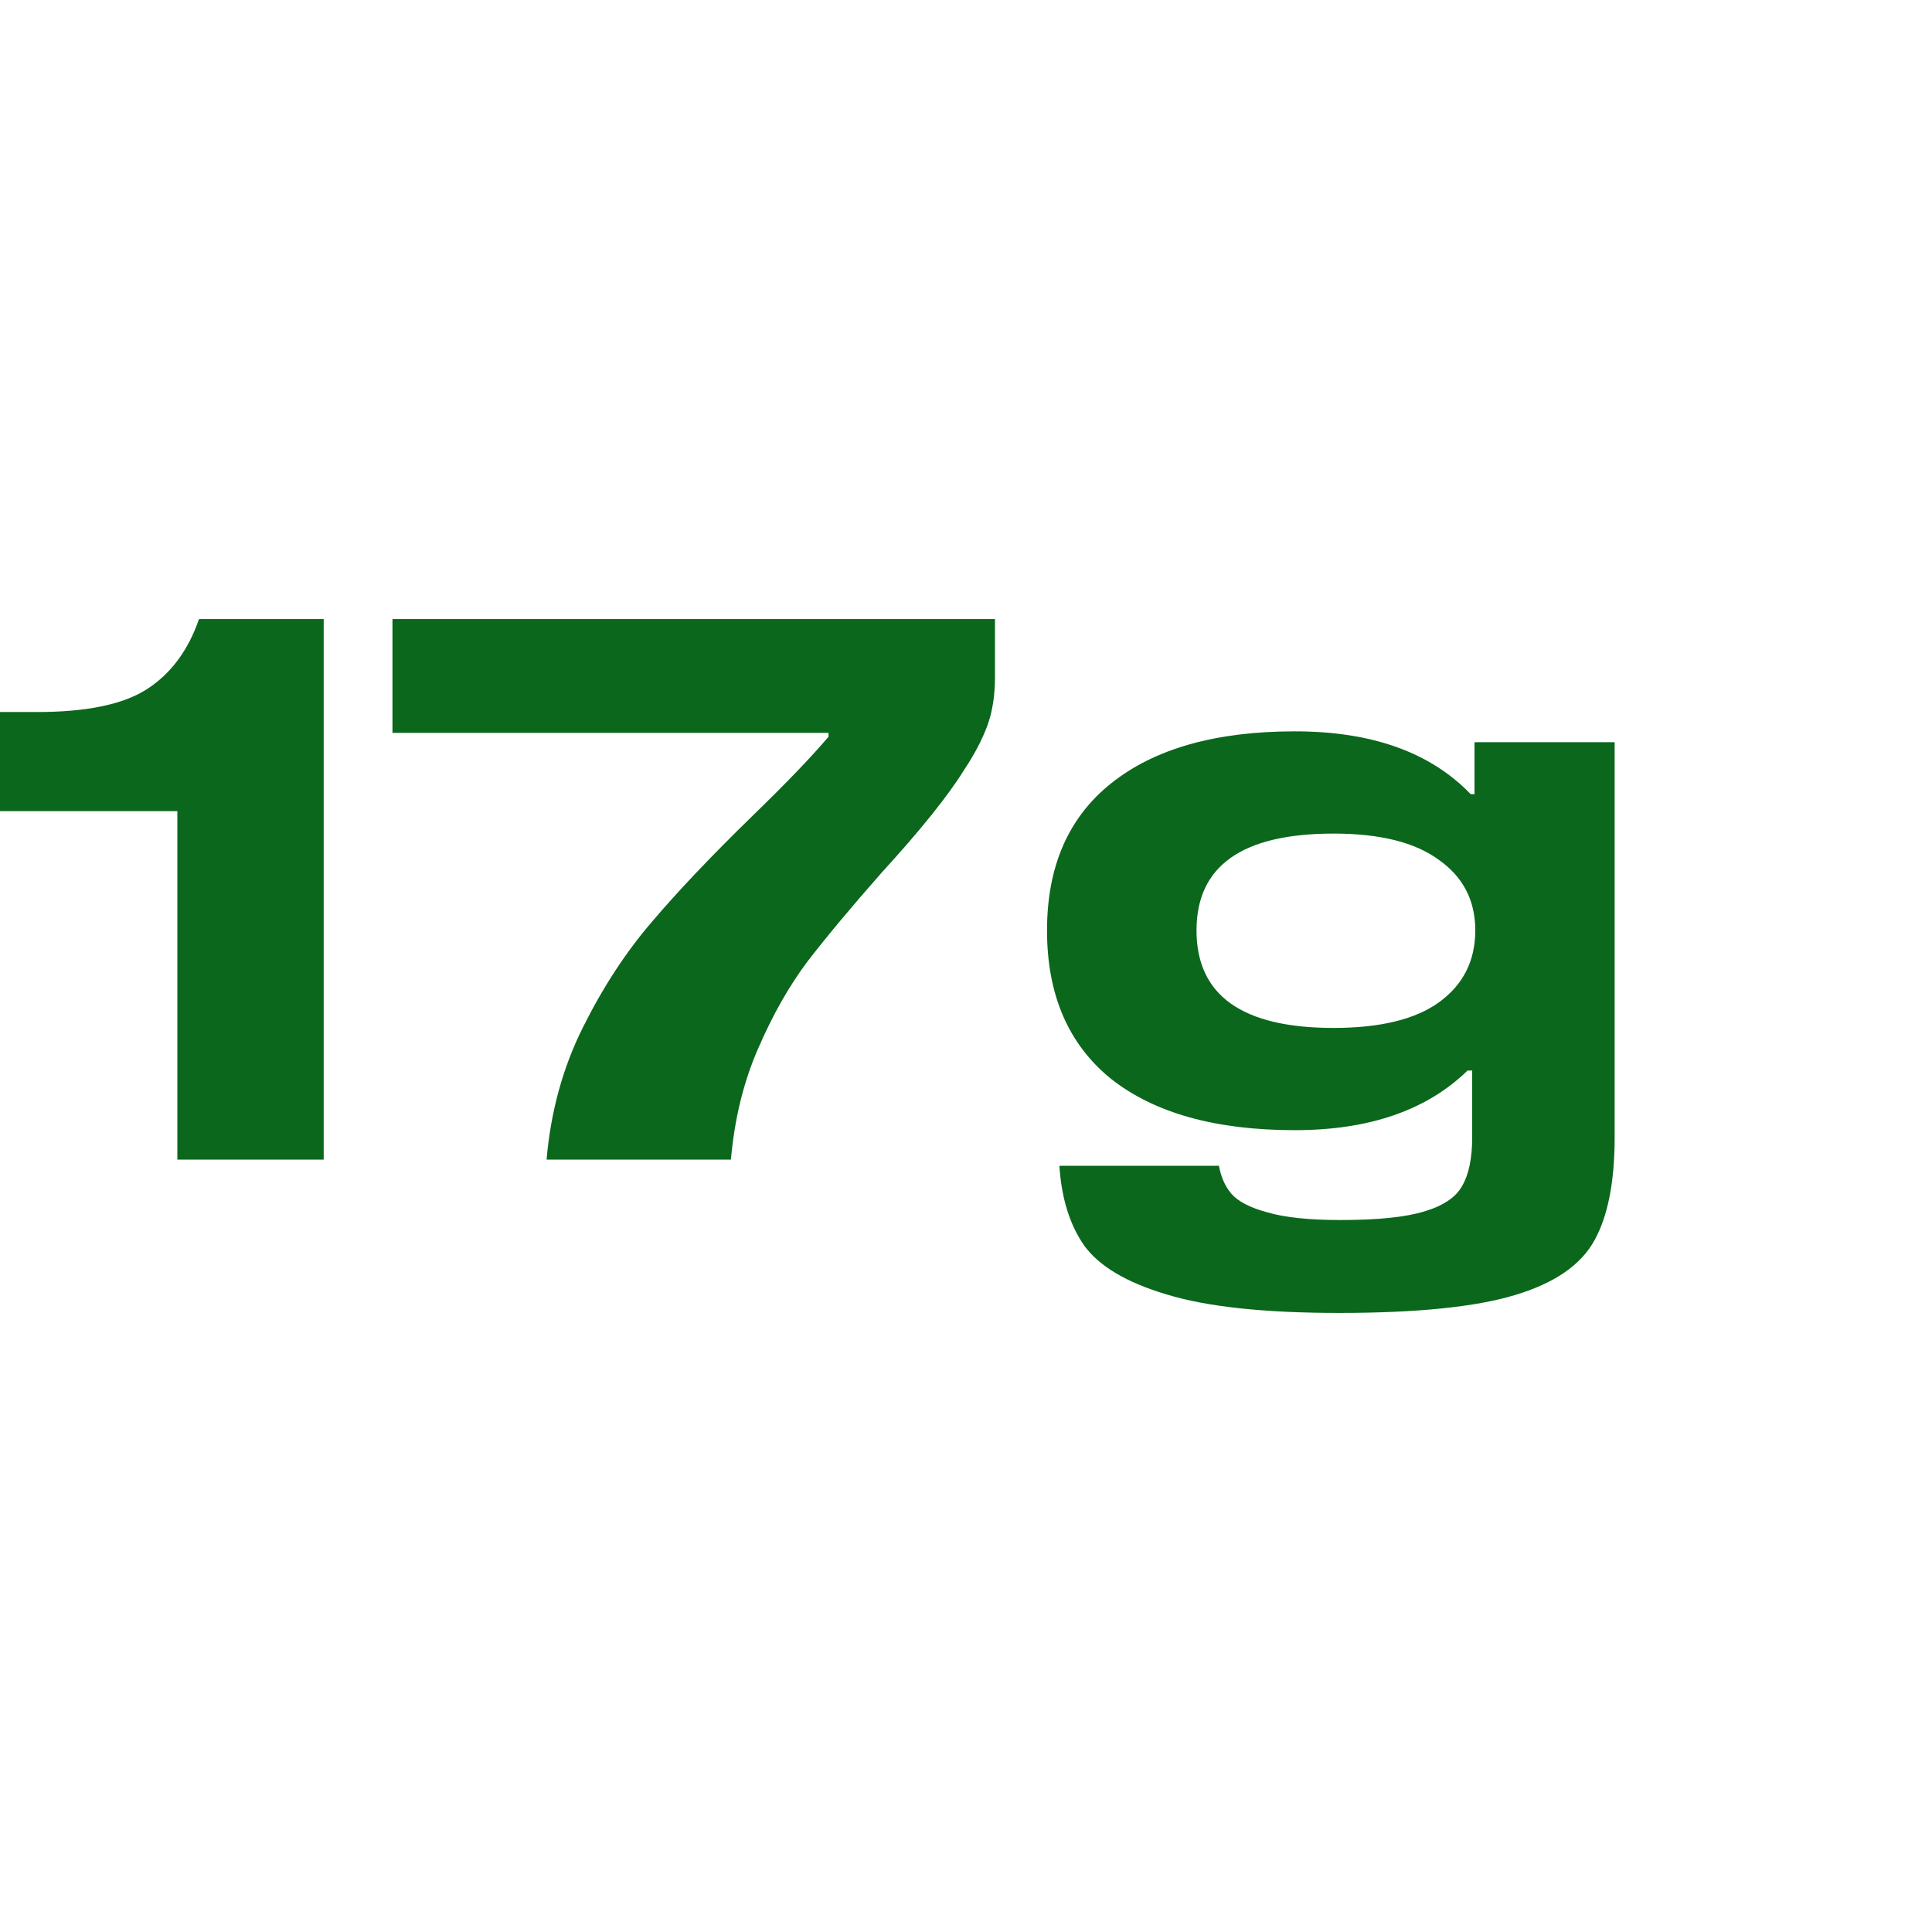
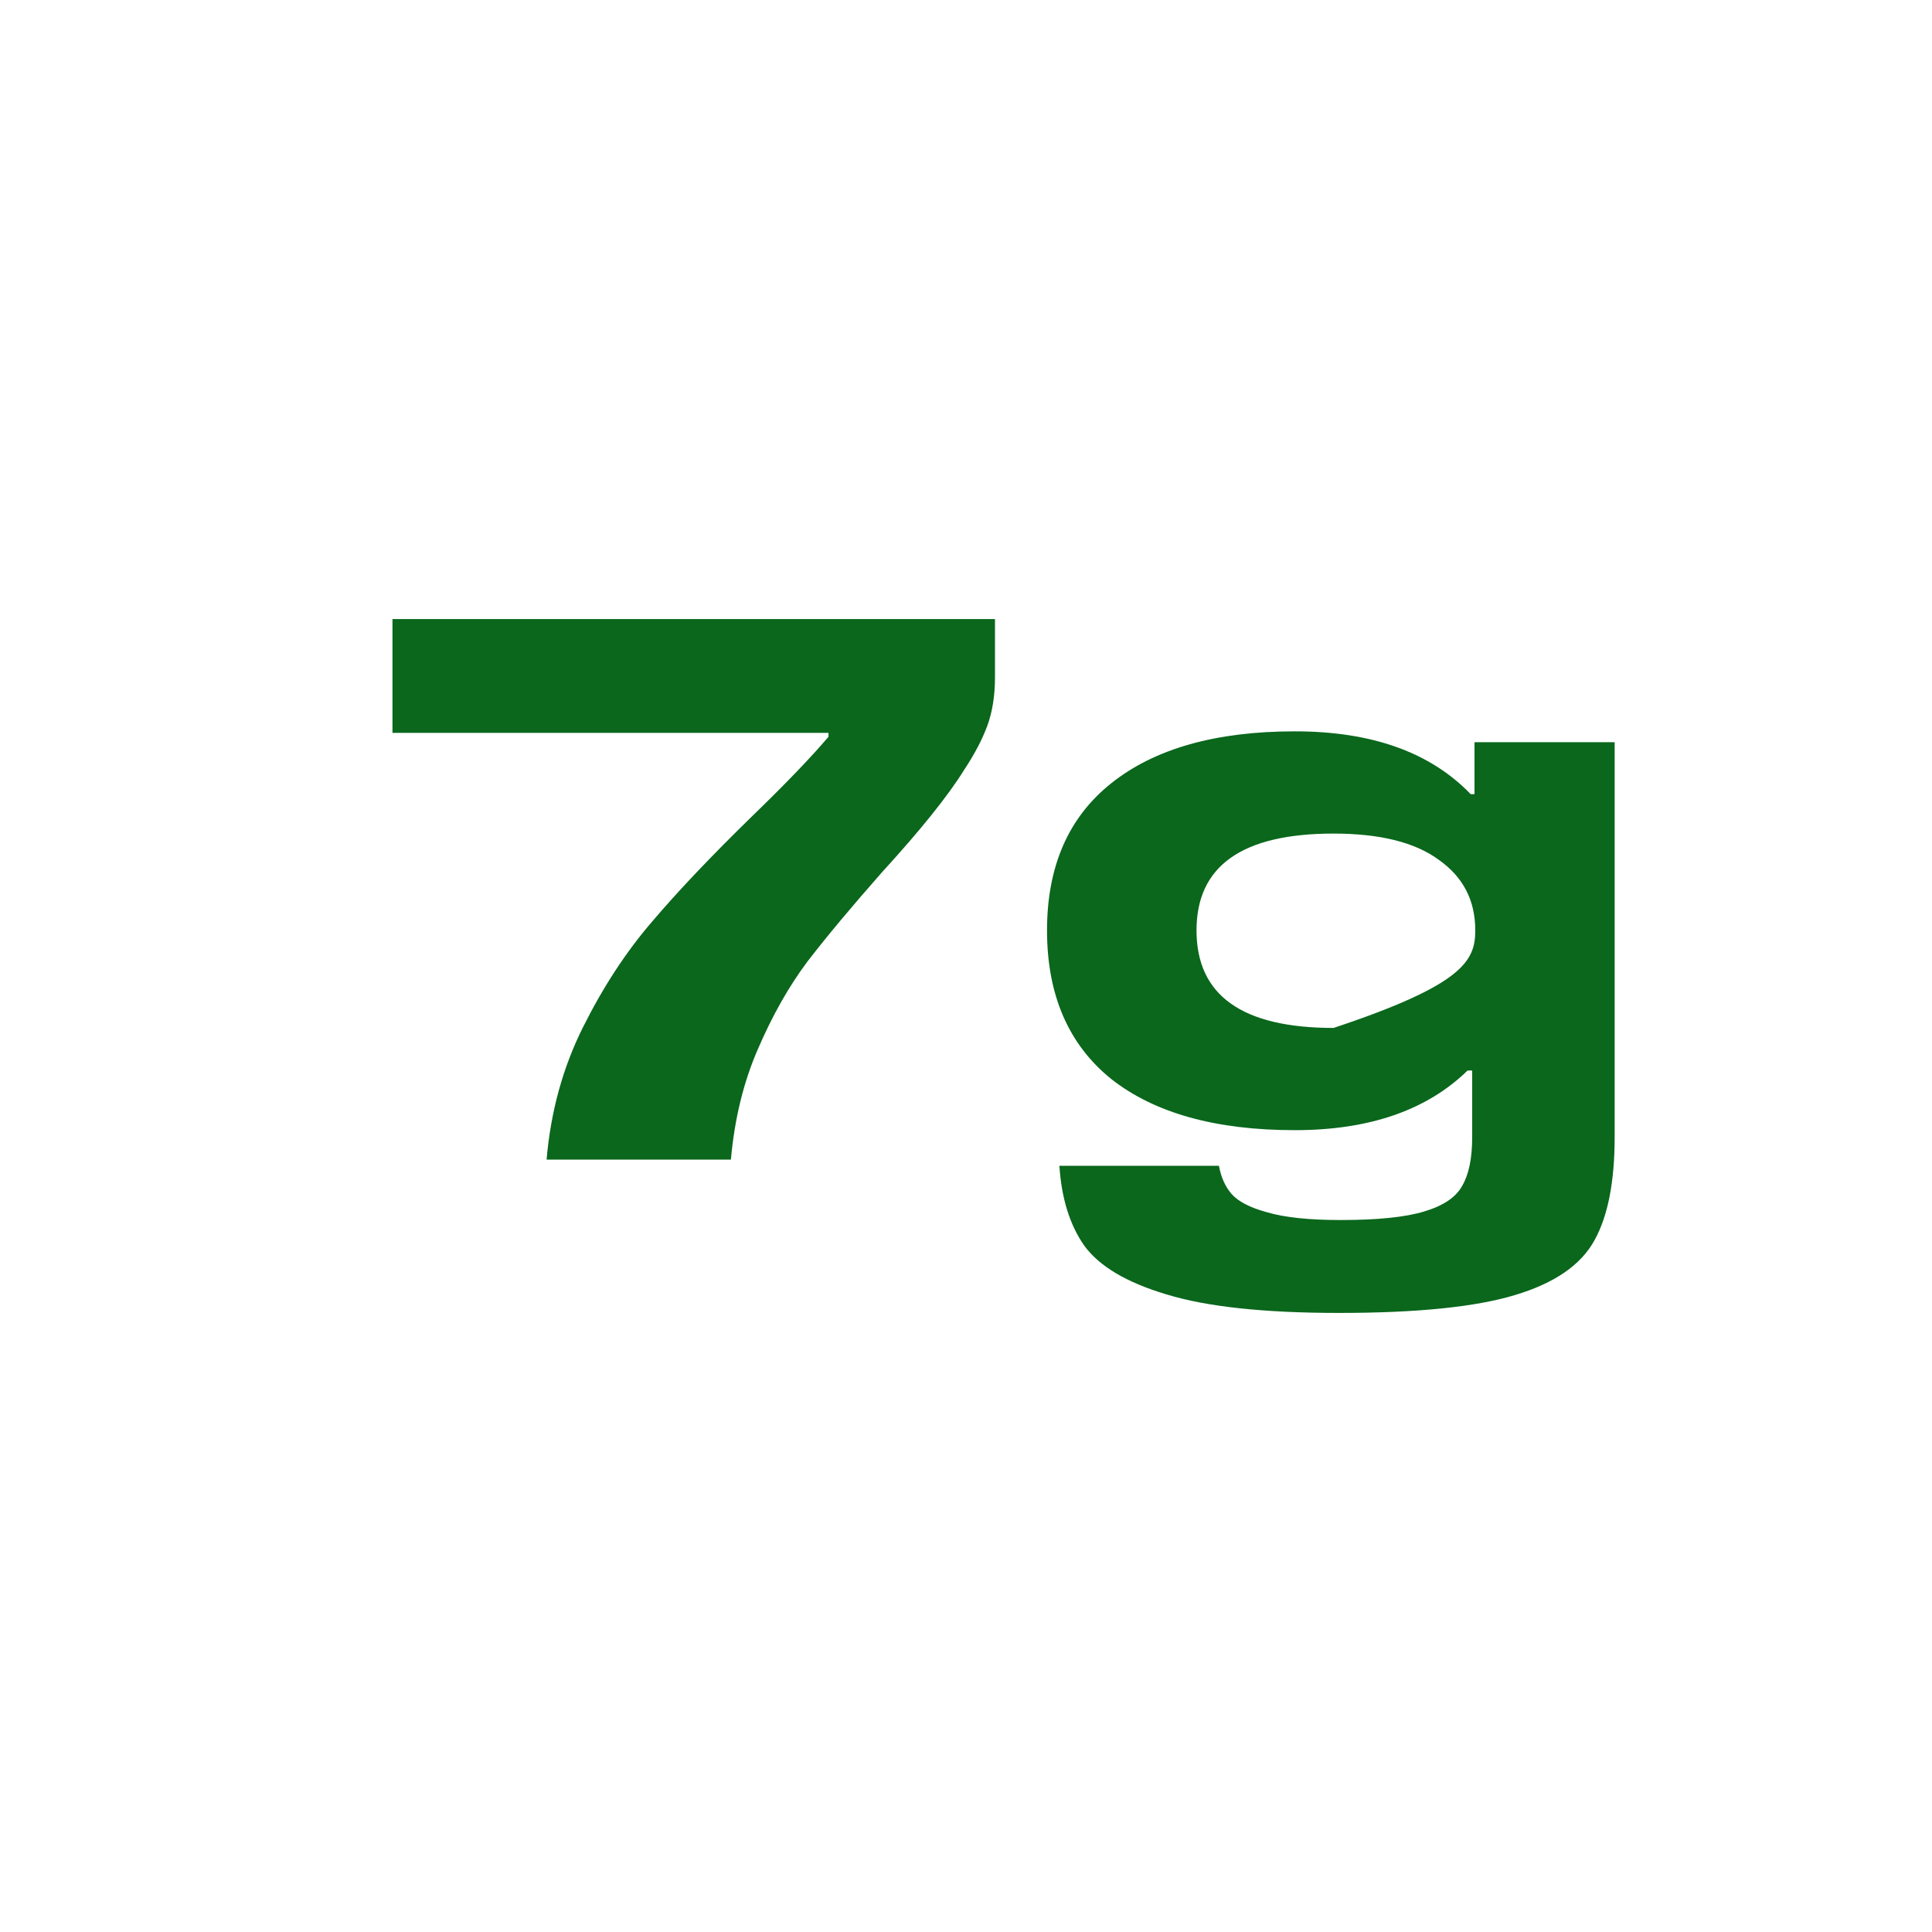
<svg xmlns="http://www.w3.org/2000/svg" width="35" height="35" viewBox="0 0 35 35" fill="none">
-   <path d="M5.864 21.007H3.213V14.694H0V12.899H0.673C1.562 12.899 2.221 12.763 2.651 12.492C3.091 12.211 3.409 11.786 3.605 11.215H5.864V21.007Z" fill="#0A671C" />
  <path d="M18.025 11.215V12.267C18.025 12.604 17.978 12.899 17.885 13.151C17.791 13.403 17.651 13.67 17.464 13.951C17.174 14.418 16.678 15.036 15.977 15.803C15.425 16.429 14.976 16.967 14.63 17.416C14.293 17.865 13.994 18.393 13.732 19.001C13.47 19.6 13.307 20.268 13.241 21.007H9.902C9.977 20.137 10.197 19.338 10.562 18.608C10.926 17.879 11.342 17.243 11.81 16.7C12.278 16.148 12.881 15.513 13.62 14.792C14.228 14.203 14.691 13.722 15.009 13.347V13.277H7.11V11.215H18.025Z" fill="#0A671C" />
-   <path d="M29.251 13.446V20.6C29.251 21.405 29.13 22.027 28.887 22.466C28.643 22.915 28.162 23.247 27.442 23.462C26.731 23.677 25.669 23.785 24.257 23.785C22.901 23.785 21.858 23.673 21.128 23.448C20.408 23.233 19.913 22.939 19.641 22.564C19.38 22.19 19.23 21.709 19.192 21.119H22.082C22.12 21.325 22.195 21.494 22.307 21.625C22.428 21.765 22.644 21.877 22.952 21.961C23.27 22.055 23.715 22.102 24.285 22.102C24.958 22.102 25.463 22.05 25.8 21.947C26.146 21.844 26.375 21.69 26.488 21.484C26.609 21.279 26.67 20.984 26.67 20.6V19.394H26.586C25.847 20.114 24.804 20.474 23.457 20.474C22.026 20.474 20.918 20.166 20.132 19.548C19.356 18.922 18.968 18.024 18.968 16.855C18.968 15.695 19.356 14.806 20.132 14.189C20.918 13.562 22.026 13.249 23.457 13.249C24.851 13.249 25.912 13.628 26.642 14.386H26.712V13.446H29.251ZM24.159 18.622C25 18.622 25.637 18.468 26.067 18.159C26.506 17.841 26.726 17.407 26.726 16.855C26.726 16.312 26.506 15.887 26.067 15.578C25.637 15.26 25 15.101 24.159 15.101C22.503 15.101 21.676 15.686 21.676 16.855C21.676 18.033 22.503 18.622 24.159 18.622Z" fill="#0A671C" />
+   <path d="M29.251 13.446V20.6C29.251 21.405 29.13 22.027 28.887 22.466C28.643 22.915 28.162 23.247 27.442 23.462C26.731 23.677 25.669 23.785 24.257 23.785C22.901 23.785 21.858 23.673 21.128 23.448C20.408 23.233 19.913 22.939 19.641 22.564C19.38 22.19 19.23 21.709 19.192 21.119H22.082C22.12 21.325 22.195 21.494 22.307 21.625C22.428 21.765 22.644 21.877 22.952 21.961C23.27 22.055 23.715 22.102 24.285 22.102C24.958 22.102 25.463 22.05 25.8 21.947C26.146 21.844 26.375 21.69 26.488 21.484C26.609 21.279 26.67 20.984 26.67 20.6V19.394H26.586C25.847 20.114 24.804 20.474 23.457 20.474C22.026 20.474 20.918 20.166 20.132 19.548C19.356 18.922 18.968 18.024 18.968 16.855C18.968 15.695 19.356 14.806 20.132 14.189C20.918 13.562 22.026 13.249 23.457 13.249C24.851 13.249 25.912 13.628 26.642 14.386H26.712V13.446H29.251ZM24.159 18.622C26.506 17.841 26.726 17.407 26.726 16.855C26.726 16.312 26.506 15.887 26.067 15.578C25.637 15.26 25 15.101 24.159 15.101C22.503 15.101 21.676 15.686 21.676 16.855C21.676 18.033 22.503 18.622 24.159 18.622Z" fill="#0A671C" />
</svg>